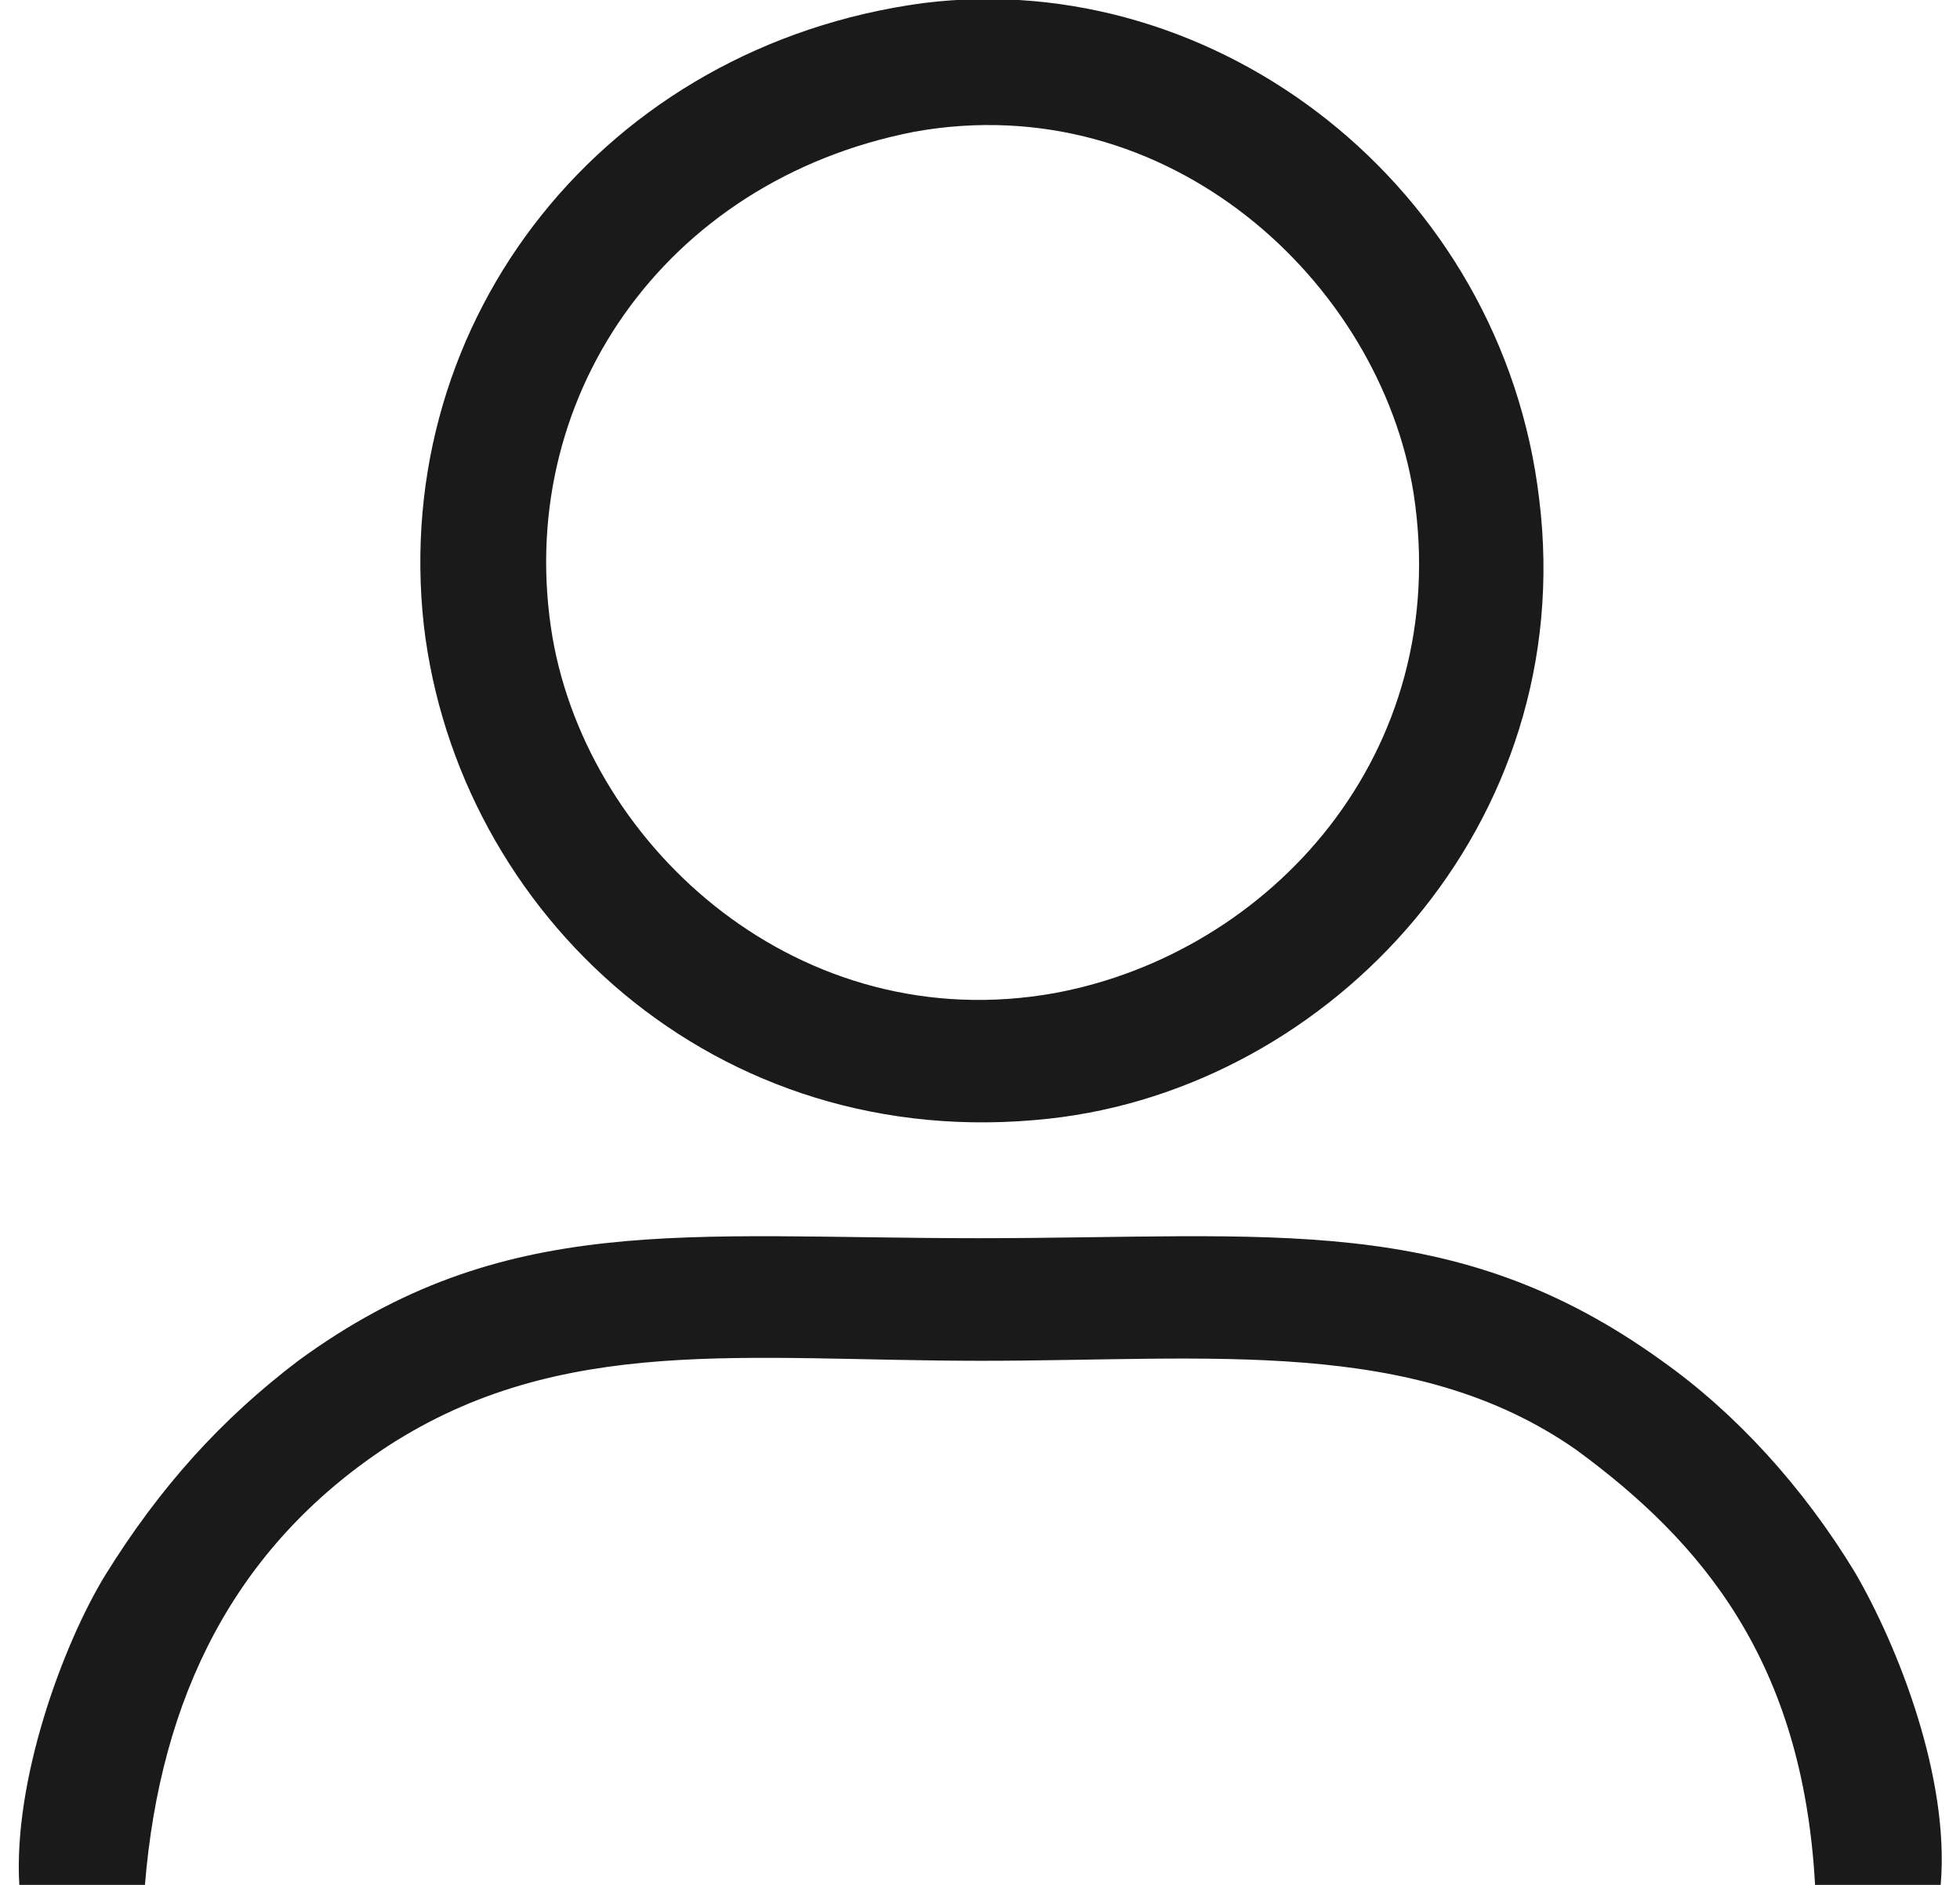
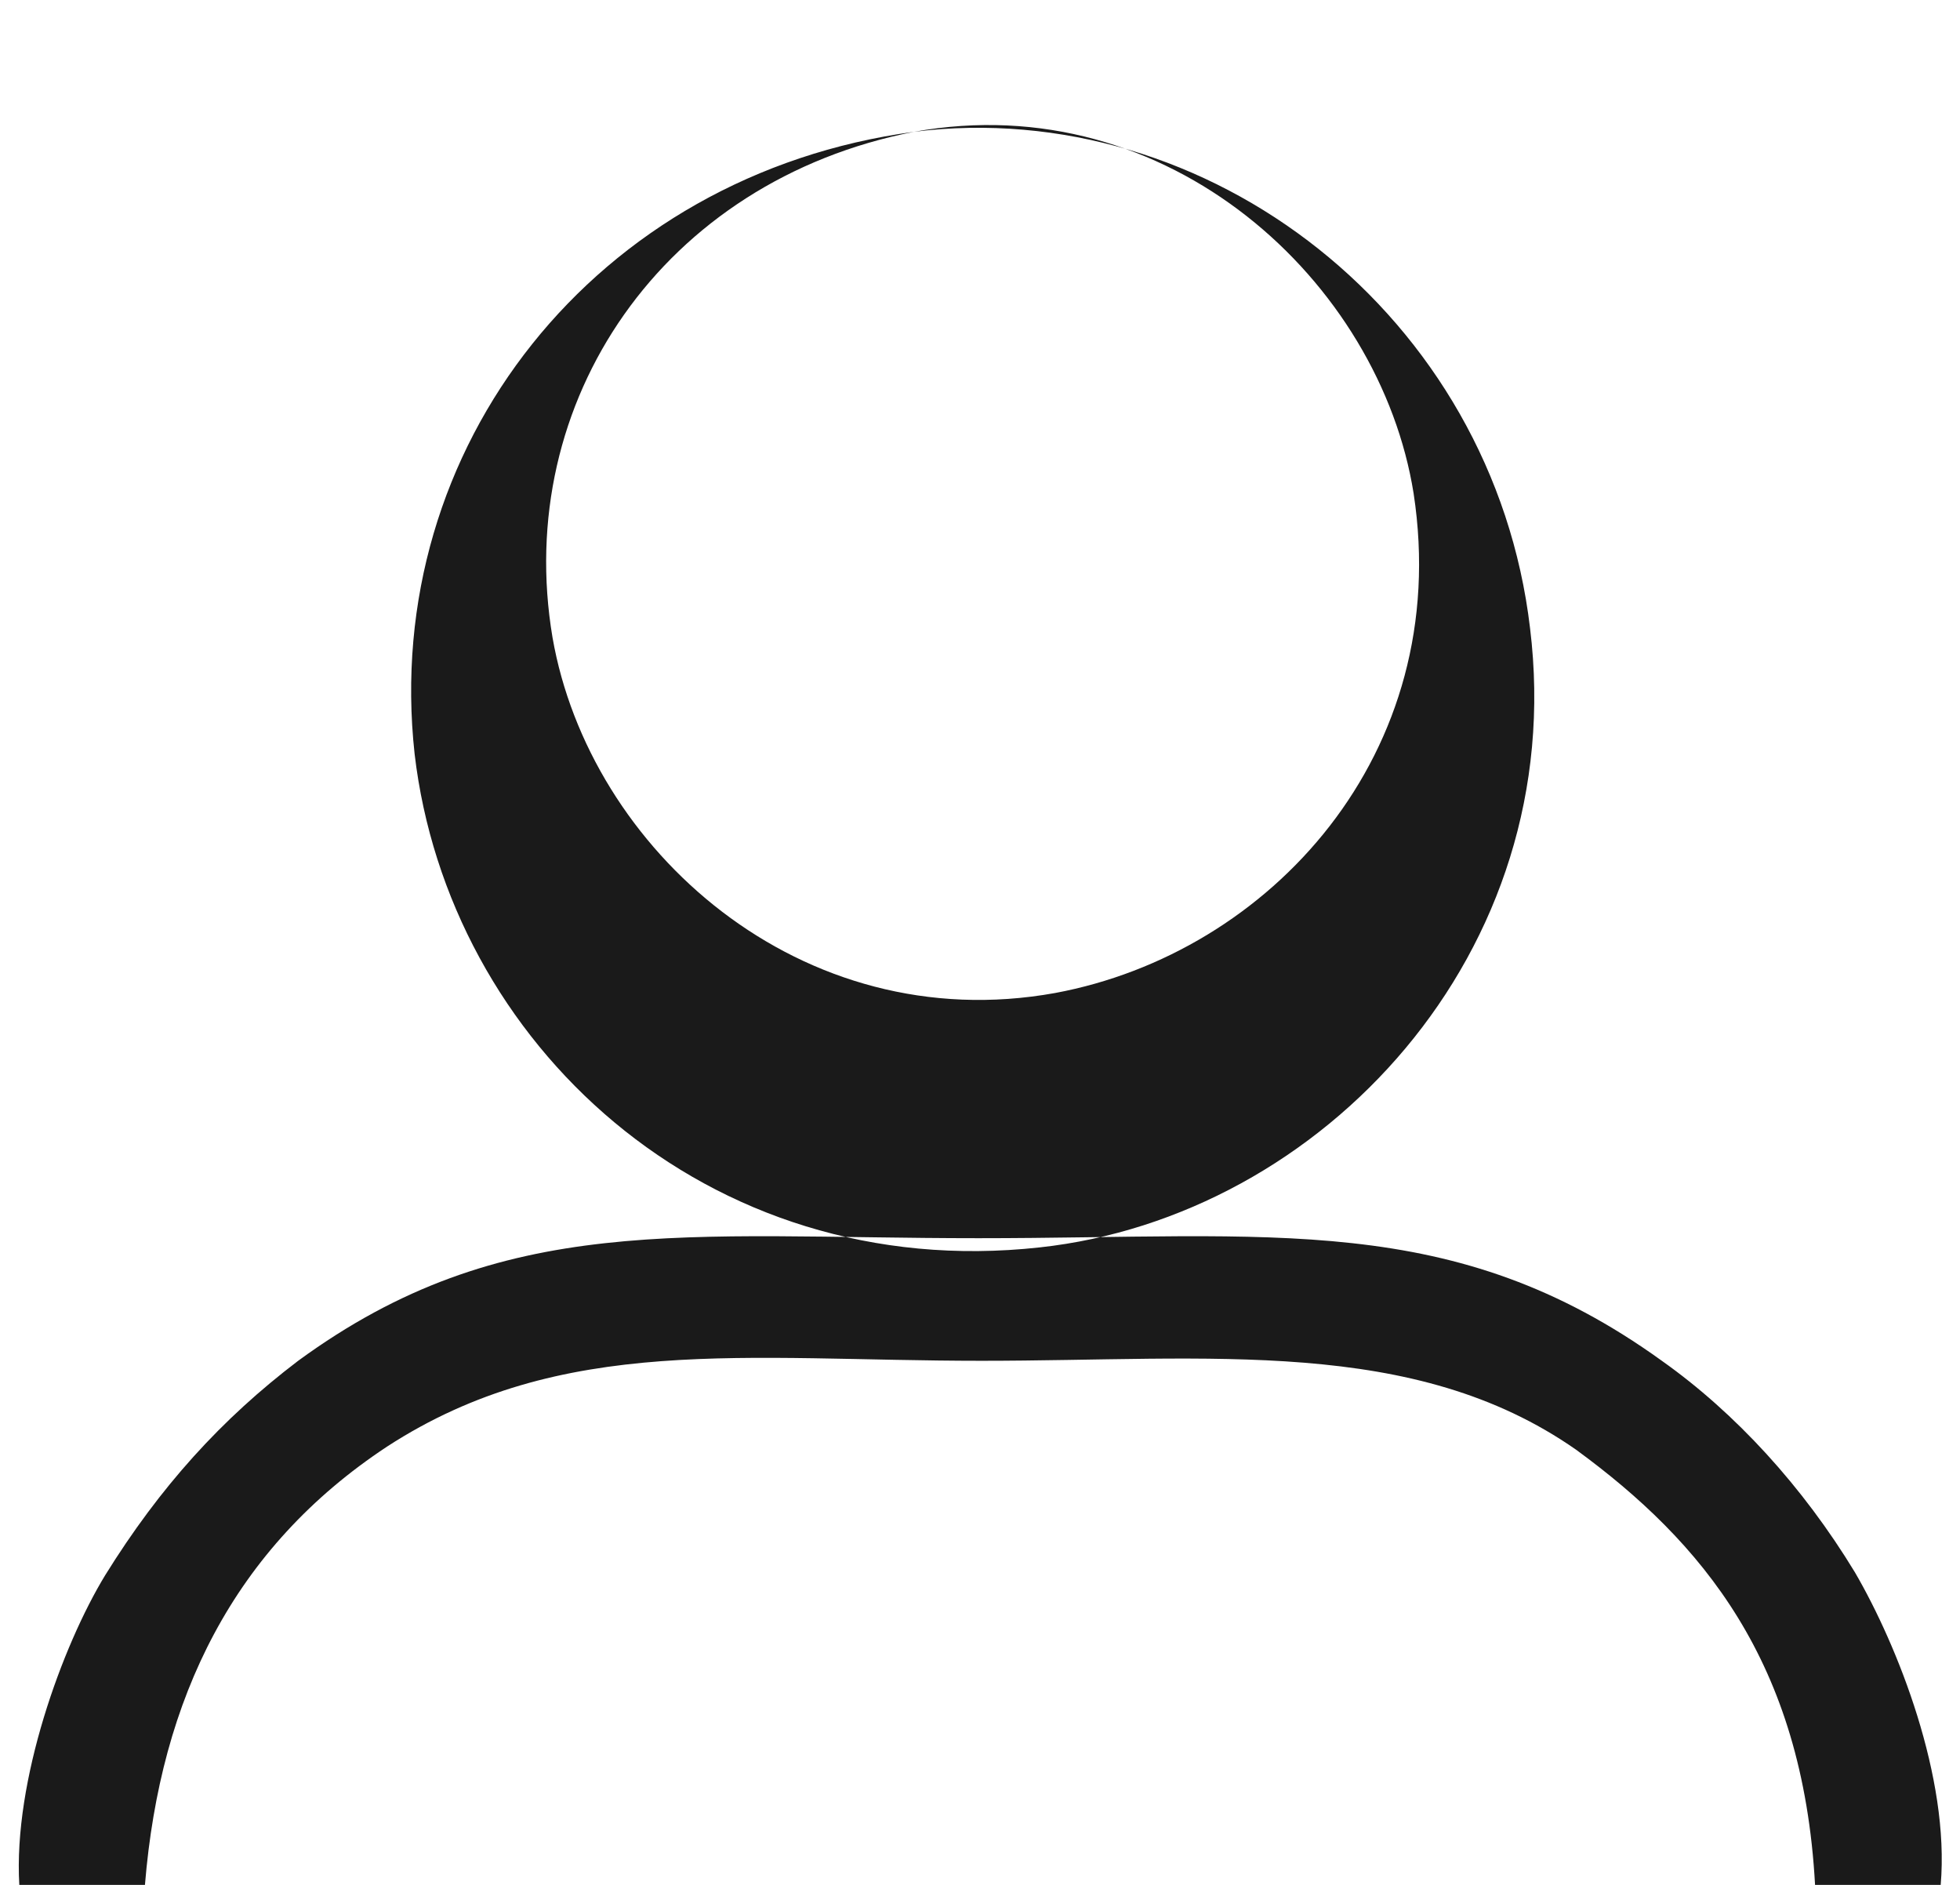
<svg xmlns="http://www.w3.org/2000/svg" xml:space="preserve" width="26px" height="25px" version="1.1" shape-rendering="geometricPrecision" text-rendering="geometricPrecision" image-rendering="optimizeQuality" fill-rule="evenodd" clip-rule="evenodd" viewBox="0 0 6270 6150">
  <g id="Layer_x0020_1">
-     <path fill="#1A1A1A" d="M410 6150c50,-610 290,-1100 790,-1430 570,-370 1170,-280 1940,-280 750,0 1410,-80 1940,290 410,300 740,690 780,1420l410 0c30,-350 -140,-780 -280,-1020 -170,-280 -390,-520 -630,-690 -680,-490 -1270,-400 -2230,-400 -960,0 -1550,-90 -2220,400 -250,190 -450,410 -630,700 -140,230 -300,670 -280,1010l410 0zm2510 -5720c830,-150 1520,490 1630,1180 130,850 -470,1500 -1170,1630 -830,150 -1520,-470 -1640,-1160 -130,-770 360,-1490 1180,-1650zm30 -420c-1040,140 -1740,1030 -1630,2030 110,940 950,1730 2040,1610 920,-100 1730,-960 1600,-2020 -120,-1020 -1050,-1740 -2010,-1620z" />
+     <path fill="#1A1A1A" d="M410 6150c50,-610 290,-1100 790,-1430 570,-370 1170,-280 1940,-280 750,0 1410,-80 1940,290 410,300 740,690 780,1420l410 0c30,-350 -140,-780 -280,-1020 -170,-280 -390,-520 -630,-690 -680,-490 -1270,-400 -2230,-400 -960,0 -1550,-90 -2220,400 -250,190 -450,410 -630,700 -140,230 -300,670 -280,1010l410 0zm2510 -5720c830,-150 1520,490 1630,1180 130,850 -470,1500 -1170,1630 -830,150 -1520,-470 -1640,-1160 -130,-770 360,-1490 1180,-1650zc-1040,140 -1740,1030 -1630,2030 110,940 950,1730 2040,1610 920,-100 1730,-960 1600,-2020 -120,-1020 -1050,-1740 -2010,-1620z" />
  </g>
</svg>